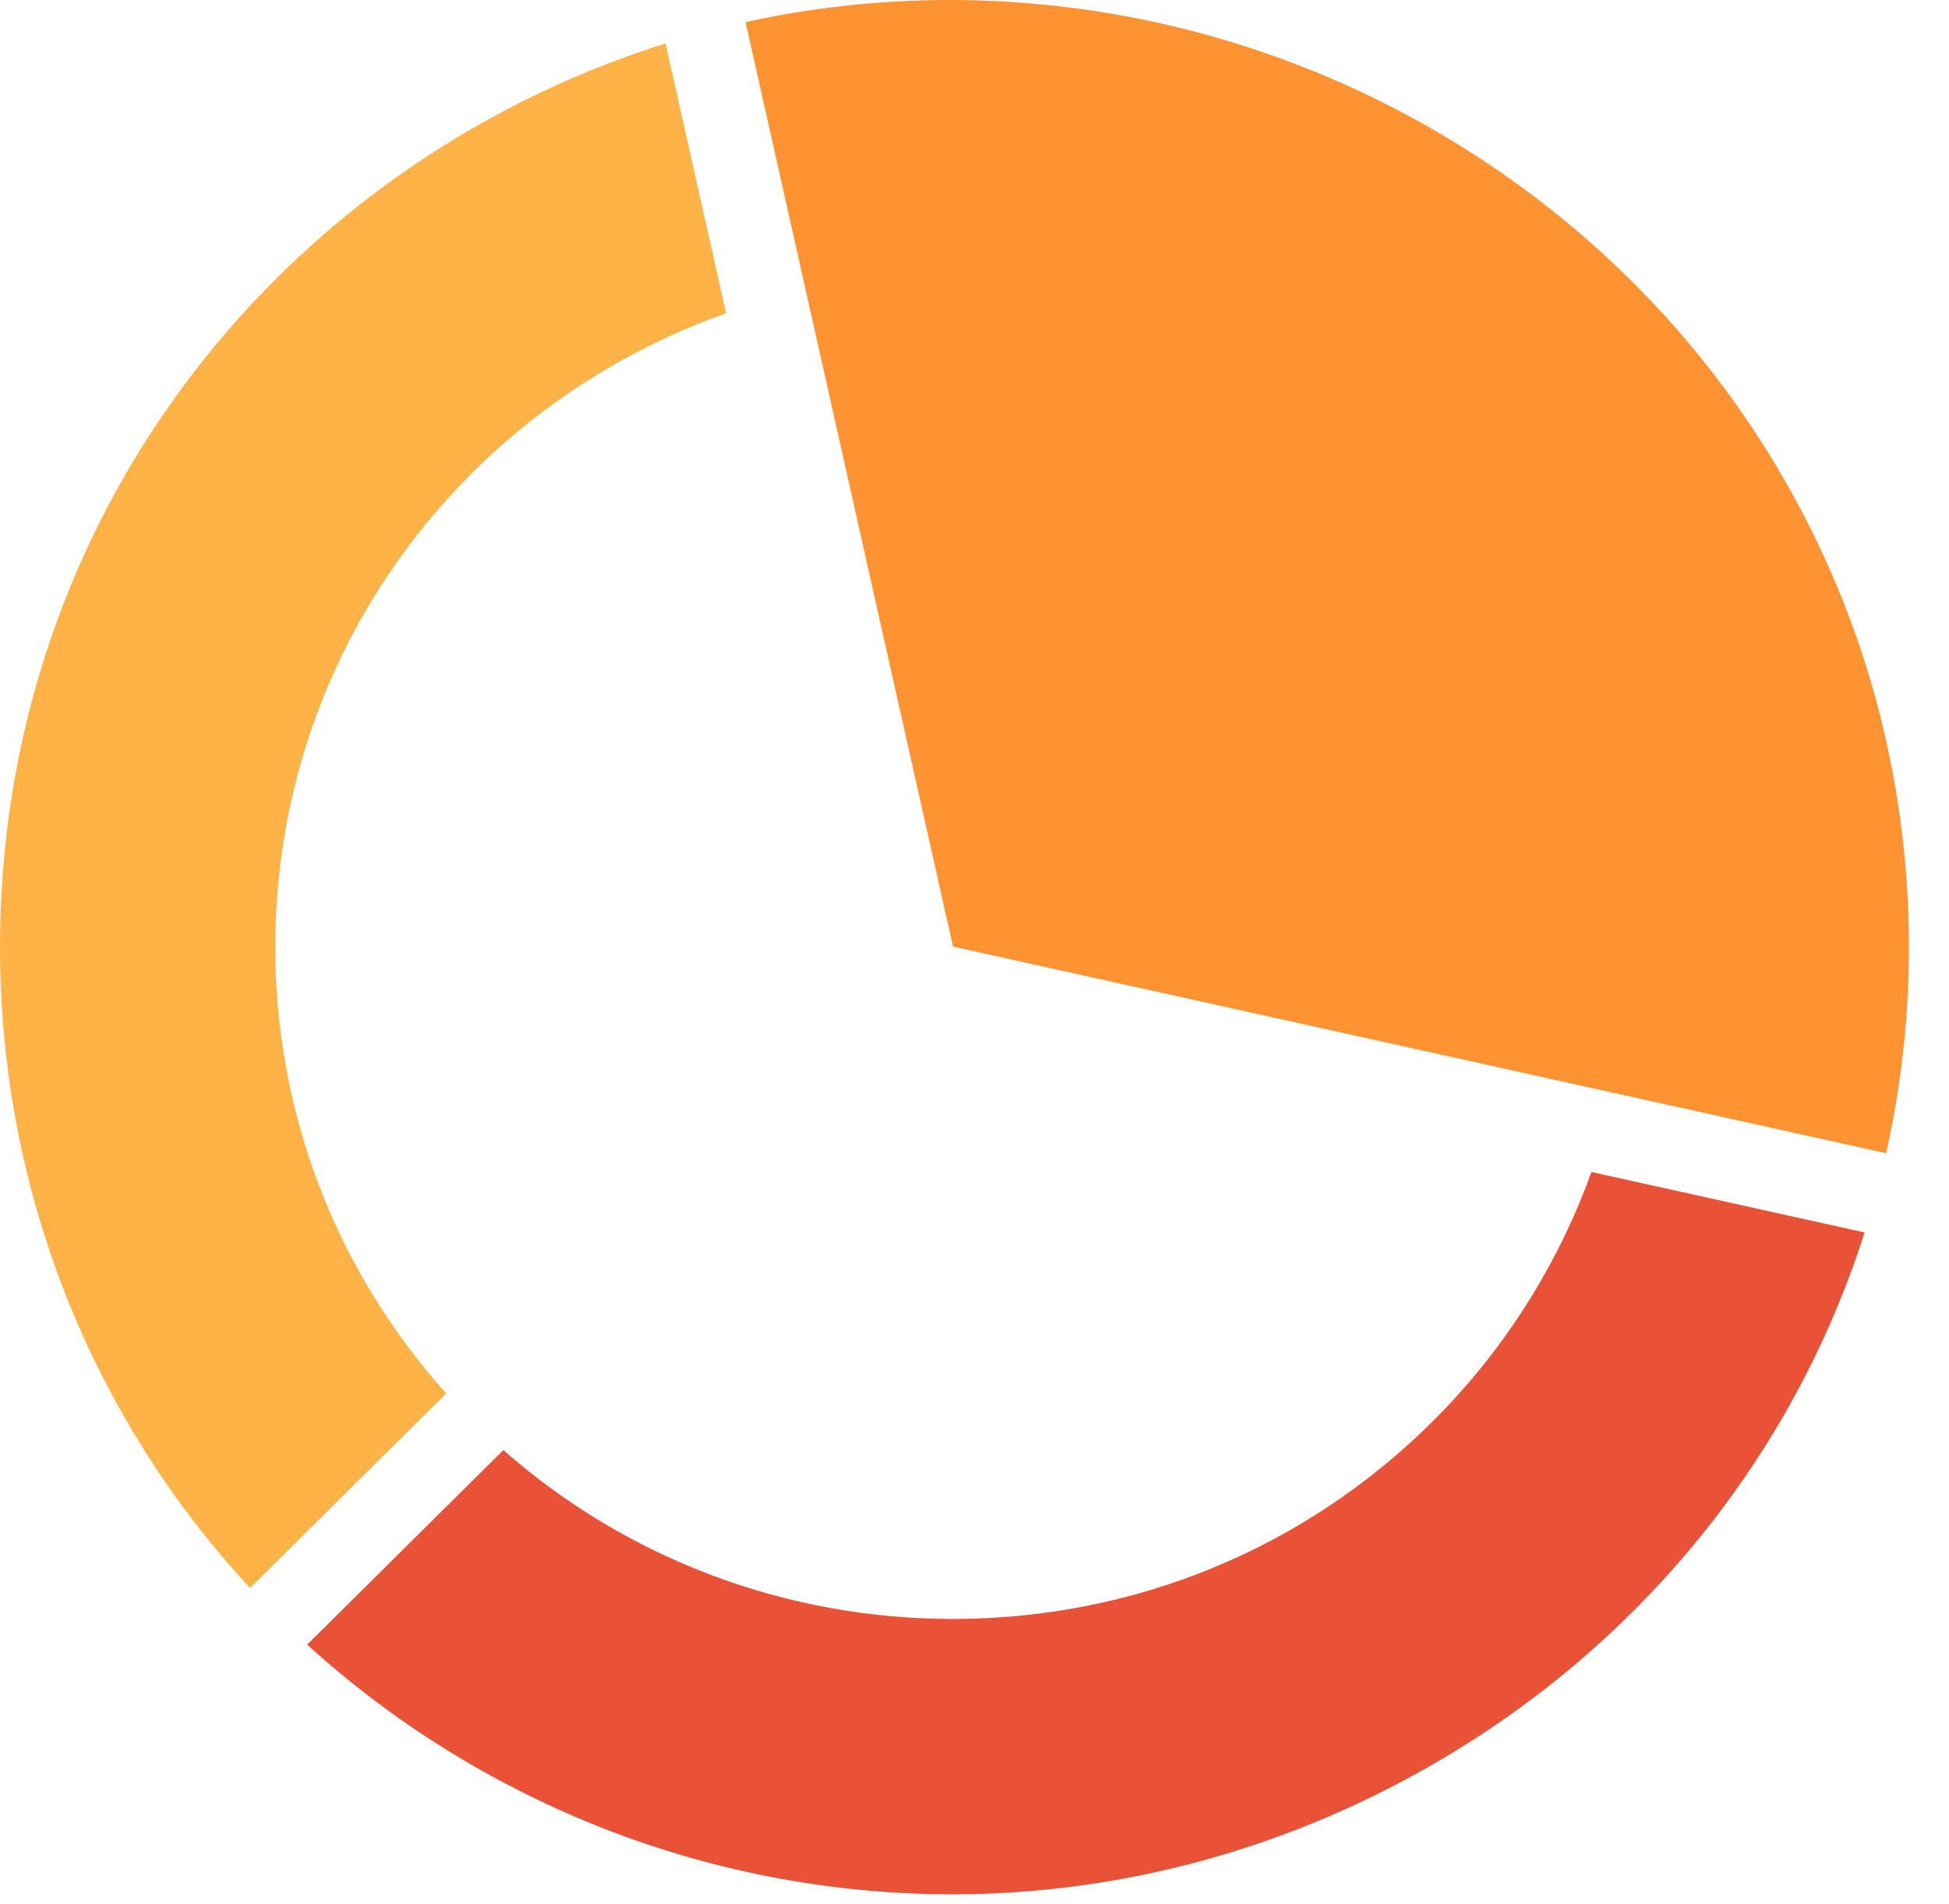
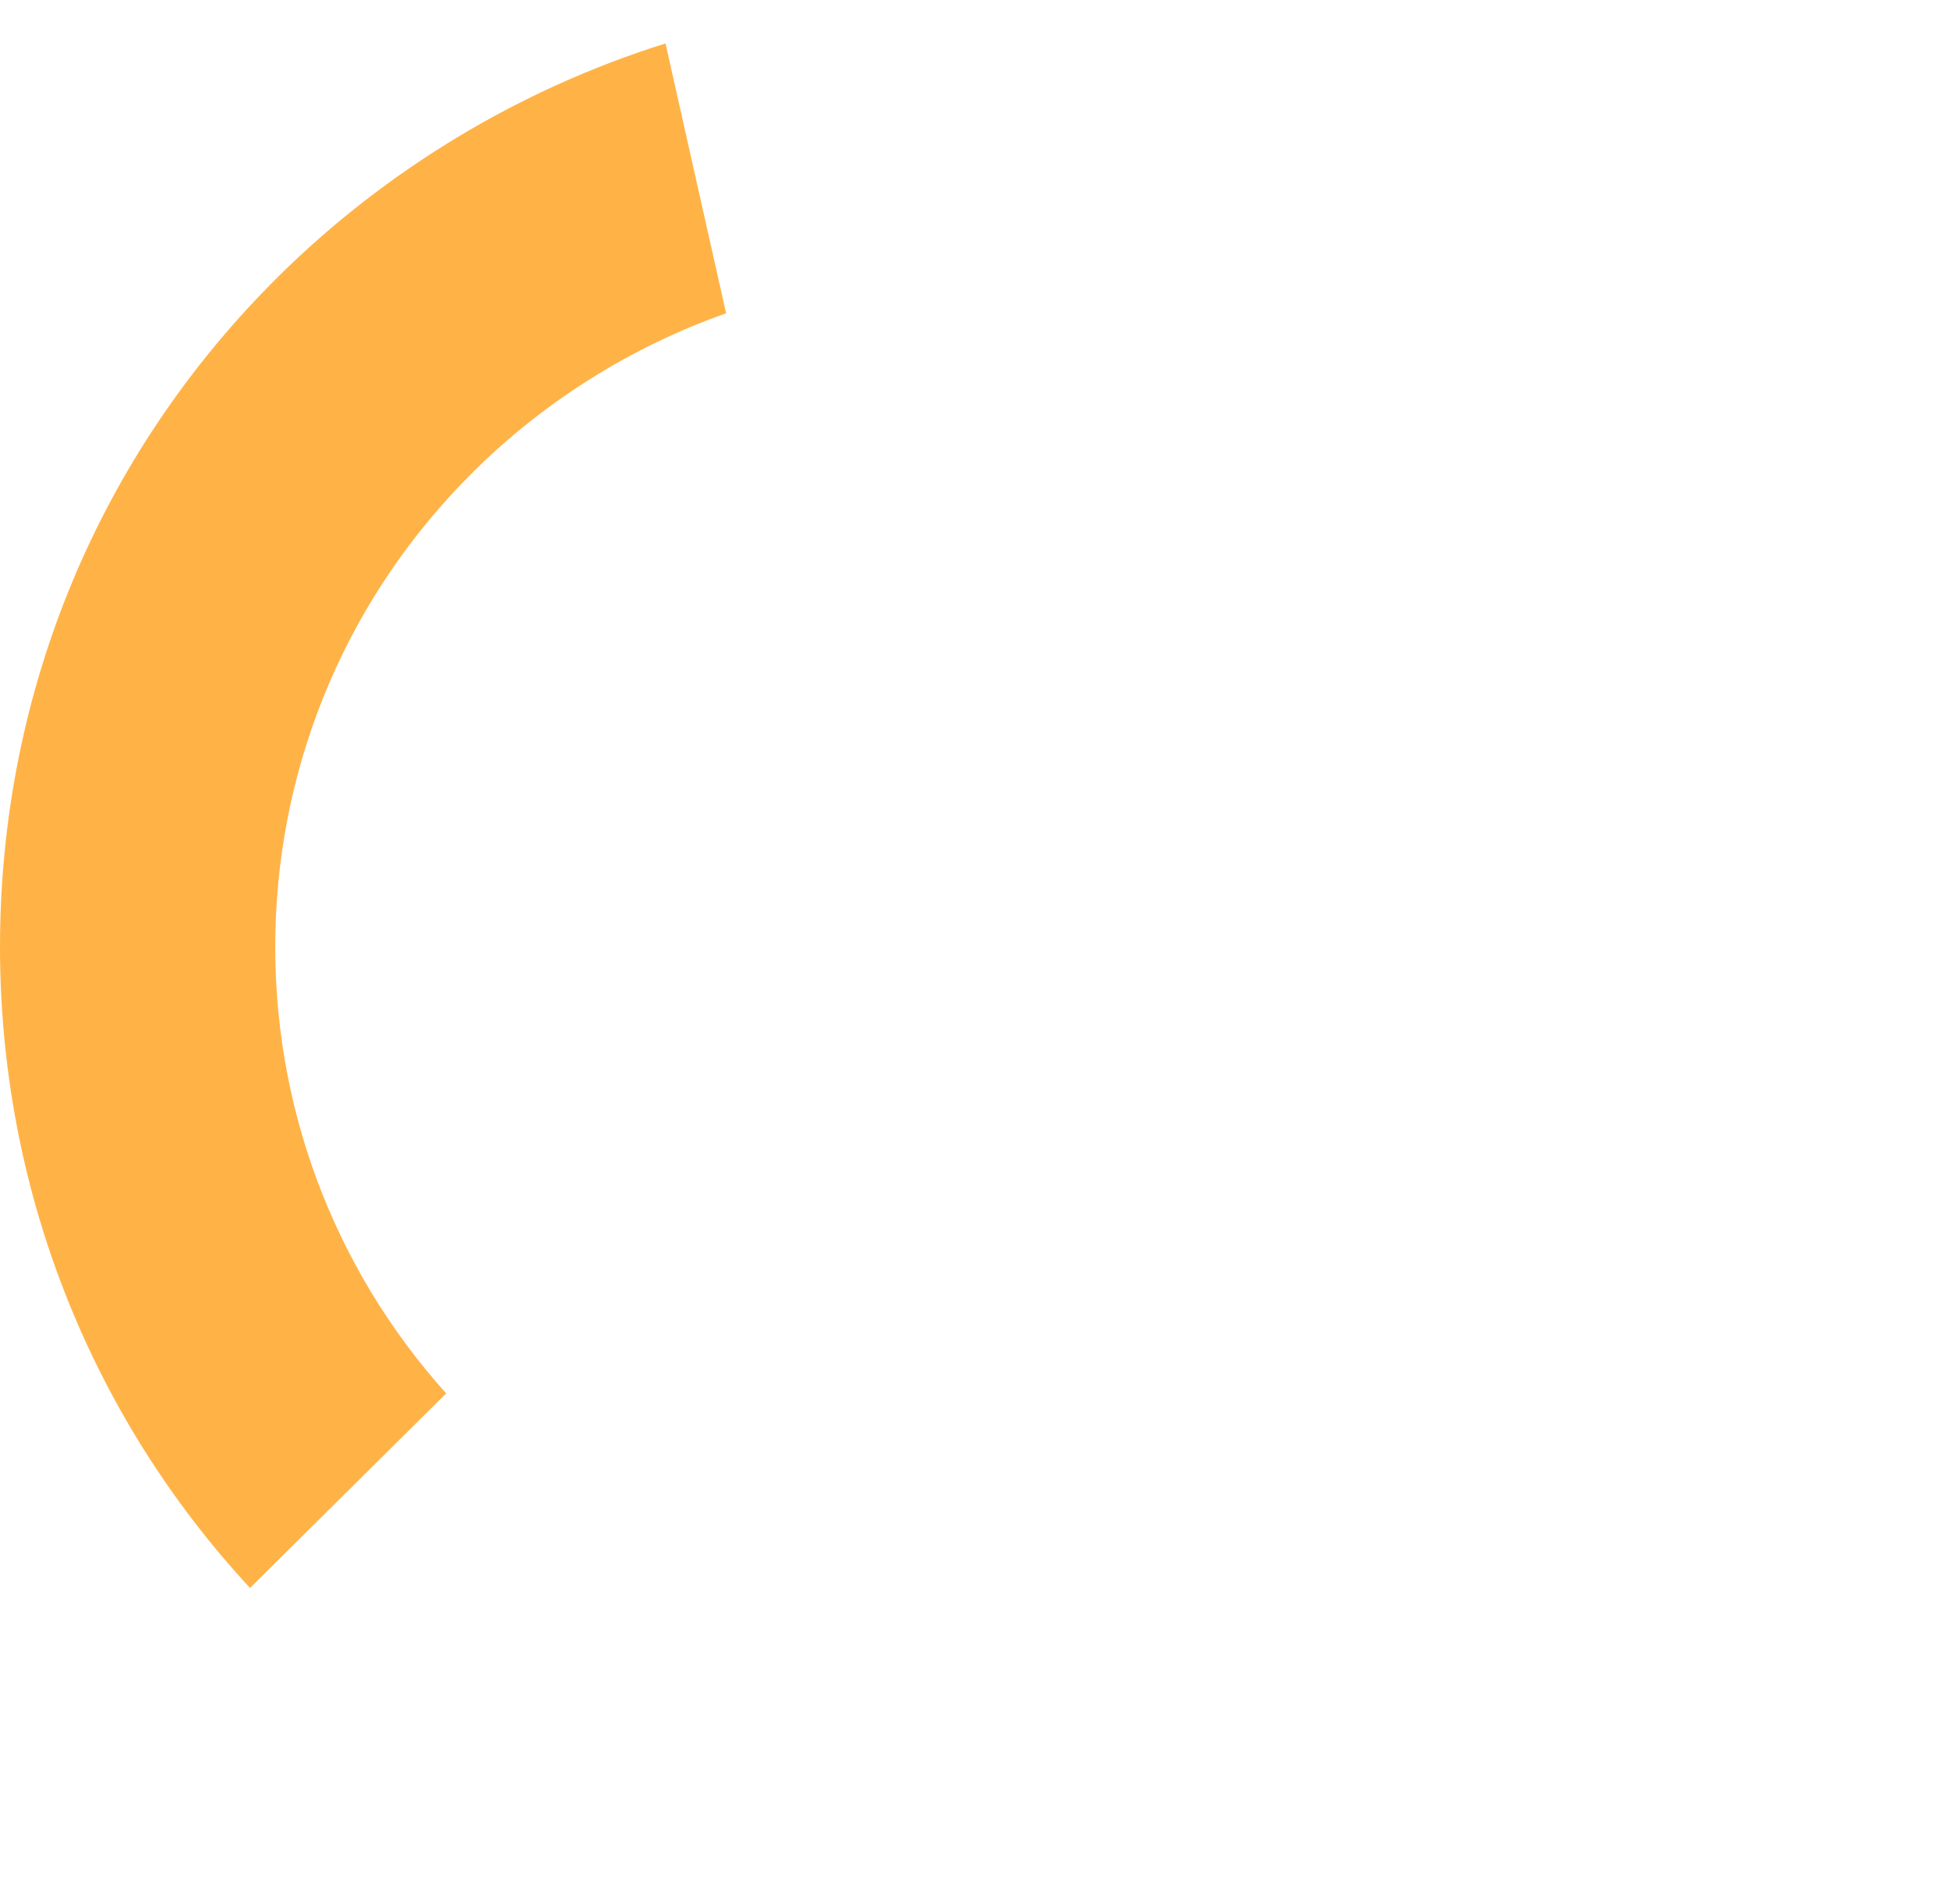
<svg xmlns="http://www.w3.org/2000/svg" width="43" height="42" viewBox="0 0 43 42">
  <g fill="none" fill-rule="evenodd">
    <g>
      <g>
        <g>
          <path fill="#FFB347" d="M9.844 30.739l-4.328 4.292C1.958 31.19 0 26.172 0 20.888c0-5.61 2.178-10.859 6.133-14.78 2.383-2.363 5.337-4.143 8.55-5.15l1.337 5.954c-2.085.734-4.005 1.936-5.574 3.492-2.734 2.711-4.286 6.32-4.37 10.165-.08 3.764 1.257 7.373 3.768 10.17" transform="translate(-539 -268) translate(420 205) translate(119 63)" />
-           <path fill="#FF9332" d="M21.026 20.882L16.449.487c3.41-.75 7.002-.632 10.395.344 3.445.99 6.606 2.843 9.141 5.357 2.596 2.574 4.468 5.786 5.415 9.29.876 3.244.949 6.687.212 9.962l-20.586-4.558z" transform="translate(-539 -268) translate(420 205) translate(119 63)" />
-           <path fill="#EA5237" d="M31.557 38.954c-4.9 2.805-10.572 3.559-15.974 2.125-3.27-.87-6.313-2.528-8.806-4.799l4.328-4.291c2.733 2.405 6.253 3.727 9.92 3.725 3.992-.001 7.745-1.543 10.567-4.342 1.567-1.553 2.778-3.454 3.518-5.518l6.027 1.334c-1.578 4.956-4.977 9.13-9.58 11.766" transform="translate(-539 -268) translate(420 205) translate(119 63)" />
        </g>
      </g>
    </g>
  </g>
</svg>